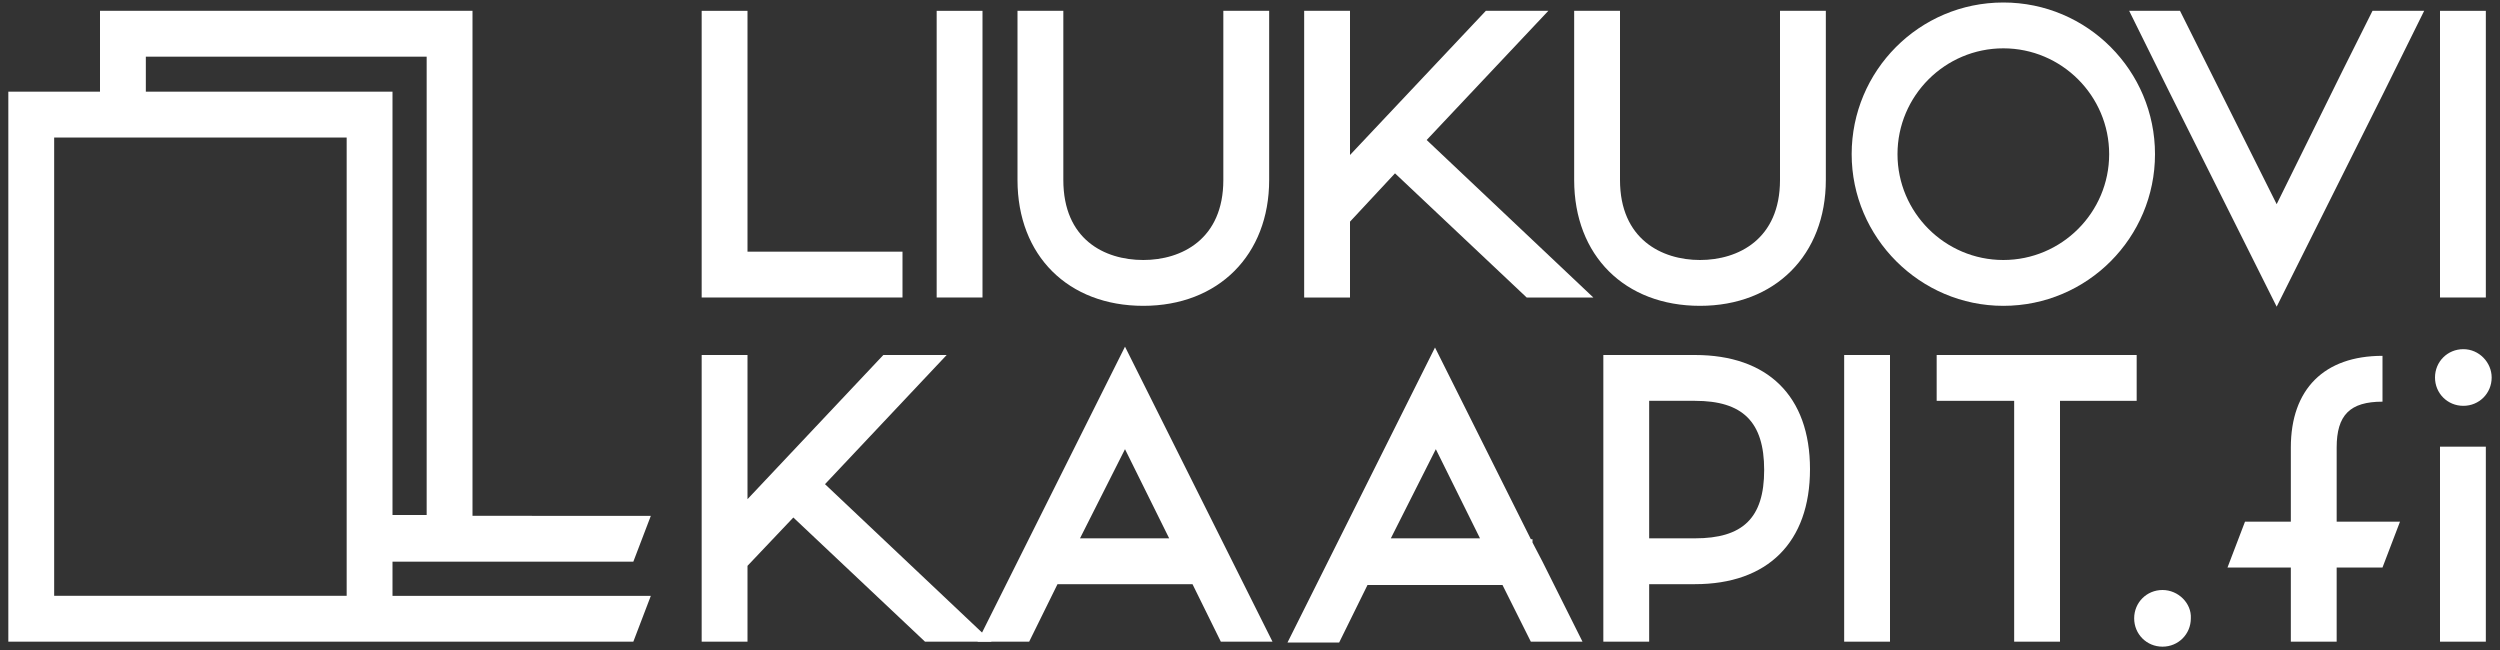
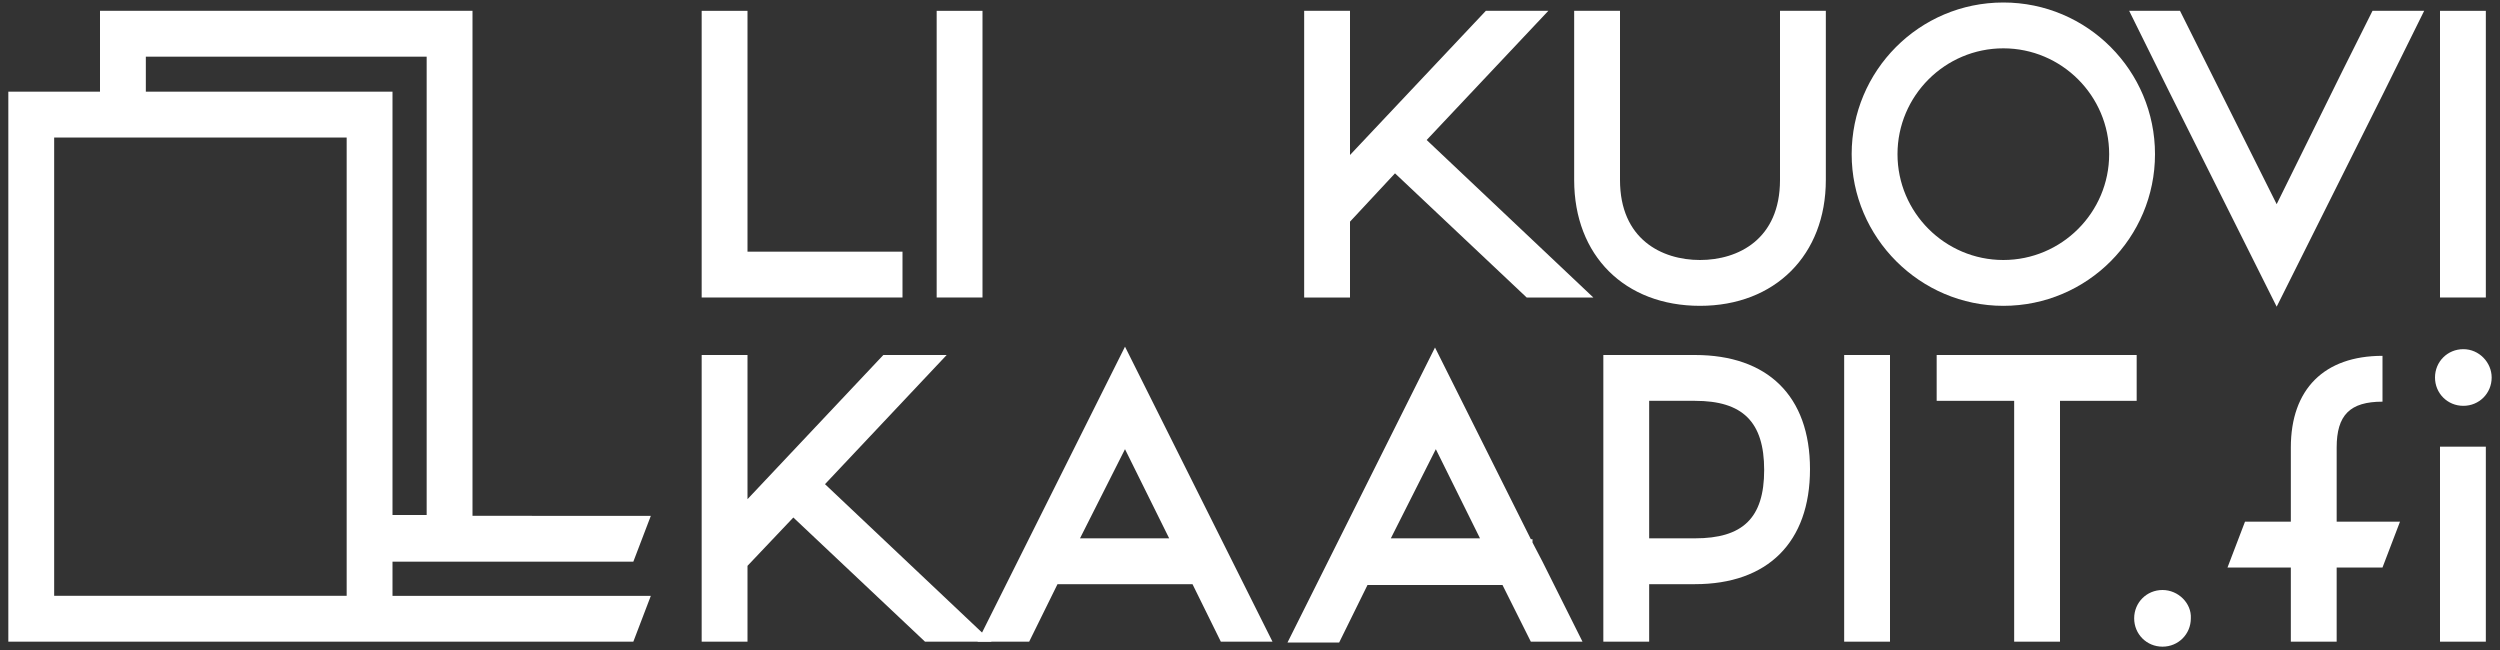
<svg xmlns="http://www.w3.org/2000/svg" version="1.1" id="Layer_1" x="0px" y="0px" viewBox="0 0 300 78" style="enable-background:new 0 0 300 78;" xml:space="preserve">
  <rect x="0" y="0" width="300" height="78" fill="#333333" stroke="none" />
  <style type="text/css">
	.st0{fill-rule:evenodd;clip-rule:evenodd;fill:#FFFFFF;}
	.st1{fill:#FFFFFF;}
</style>
  <g>
    <polygon class="st0" points="89.7,30.2 89.7,1.3 84.2,1.3 84.2,30.2 84.2,35.7 89.7,35.7 108.3,35.7 108.3,30.2  " />
    <rect x="112.4" y="1.3" class="st0" width="5.5" height="34.4" />
    <rect x="292.8" y="1.3" class="st0" width="5.5" height="34.4" />
    <rect x="292.8" y="53.6" class="st0" width="5.5" height="23.4" />
    <polygon class="st0" points="183.2,35.7 191.2,35.7 171.2,16.8 185.8,1.3 178.3,1.3 162,18.6 162,1.3 156.5,1.3 156.5,35.7    162,35.7 162,26.6 167.4,20.8  " />
    <polygon class="st0" points="111,77 119,77 99,58.1 113.6,42.6 106,42.6 89.7,59.9 89.7,42.6 84.2,42.6 84.2,77 89.7,77 89.7,67.9    95.2,62.1  " />
    <rect x="221.3" y="42.6" class="st0" width="5.5" height="34.4" />
    <polygon class="st0" points="256.4,42.6 247.2,42.6 241.7,42.6 232.4,42.6 232.4,48.1 241.7,48.1 241.7,77 247.2,77 247.2,48.1    256.4,48.1  " />
    <g>
      <path class="st1" d="M240.4,5.8c7,0,12.7,5.7,12.7,12.7s-5.7,12.7-12.7,12.7c-7,0-12.7-5.7-12.7-12.7S233.4,5.8,240.4,5.8     M240.4,0.3c-10.1,0-18.2,8.2-18.2,18.2s8.2,18.2,18.2,18.2c10.1,0,18.2-8.2,18.2-18.2S250.5,0.3,240.4,0.3L240.4,0.3z" />
    </g>
    <path class="st1" d="M203.4,42.6h-5.5h-5.5v5.5v16.5v5.5V77h5.5v-6.9h5.5c8.7,0,13.8-5,13.8-13.8S212.1,42.6,203.4,42.6z    M203.4,64.6h-5.5V48.1h5.5c5.7,0,8.3,2.5,8.3,8.3S209.1,64.6,203.4,64.6z" />
    <path class="st1" d="M288,62.6l-7.6,0l0-8.9h0c0-3.9,1.6-5.5,5.5-5.5v-5.5c-7,0-11,4-11,11h0l0,8.9l-5.5,0l-2.1,5.5l7.6,0l0,8.9   l5.5,0l0-8.9l5.5,0L288,62.6z" />
-     <path class="st1" d="M146.8,1.3v20.3c0,7.1-5,9.6-9.6,9.6c-4.7,0-9.6-2.5-9.6-9.6V1.3h-5.5v20.3c0,9.1,6.1,15.1,15.1,15.1   s15.1-6.1,15.1-15.1V1.3H146.8z" />
    <path class="st1" d="M213.6,1.3v20.3c0,7.1-5,9.6-9.6,9.6s-9.6-2.5-9.6-9.6V1.3h-5.5v20.3c0,9.1,6.1,15.1,15.1,15.1   s15.1-6.1,15.1-15.1V1.3H213.6z" />
    <g>
      <polygon class="st1" points="281.1,8.5 273.2,24.5 265.2,8.5 261.6,1.3 255.5,1.3 260.3,11 273.2,36.8 286.1,11 290.9,1.3     284.7,1.3   " />
    </g>
    <path class="st1" d="M146.5,77l6.2,0l-4.8-9.6L135,41.6l-12.9,25.8l-4.8,9.6h6.2l3.4-6.9l16.2,0L146.5,77z M140.3,64.6l-10.7,0   l5.4-10.7L140.3,64.6z" />
    <path class="st1" d="M183.7,77l6.2,0l-4.8-9.6l-1.2-2.3v-0.4h-0.2l-11.5-23l-12.9,25.8l-4.8,9.6h6.2l3.4-6.9l16.2,0L183.7,77z    M177.6,64.6l-10.7,0l5.4-10.7L177.6,64.6z" />
    <g>
      <path class="st1" d="M47.1,67.4h4.1h5.5H76l2.1-5.5H56.7V1.3H12V11H1v66h42h4.1H76l2.1-5.5h-31V67.4z M17.5,6.8h33.7v55h-4.1V11    H17.5V6.8z M41.6,71.5H6.5v-55h35.1V71.5z" />
    </g>
    <g>
      <g>
        <circle class="st1" cx="259.5" cy="74.3" r="0.7" />
      </g>
      <g>
        <path class="st1" d="M259.5,70.8c-1.9,0-3.4,1.5-3.4,3.4c0,1.9,1.5,3.4,3.4,3.4c1.9,0,3.4-1.5,3.4-3.4     C263,72.4,261.4,70.8,259.5,70.8L259.5,70.8z" />
      </g>
    </g>
    <g>
      <g>
        <circle class="st1" cx="295.6" cy="45.4" r="0.7" />
      </g>
      <g>
        <path class="st1" d="M295.6,41.9c-1.9,0-3.4,1.5-3.4,3.4c0,1.9,1.5,3.4,3.4,3.4c1.9,0,3.4-1.5,3.4-3.4     C299,43.5,297.5,41.9,295.6,41.9L295.6,41.9z" />
      </g>
    </g>
  </g>
</svg>